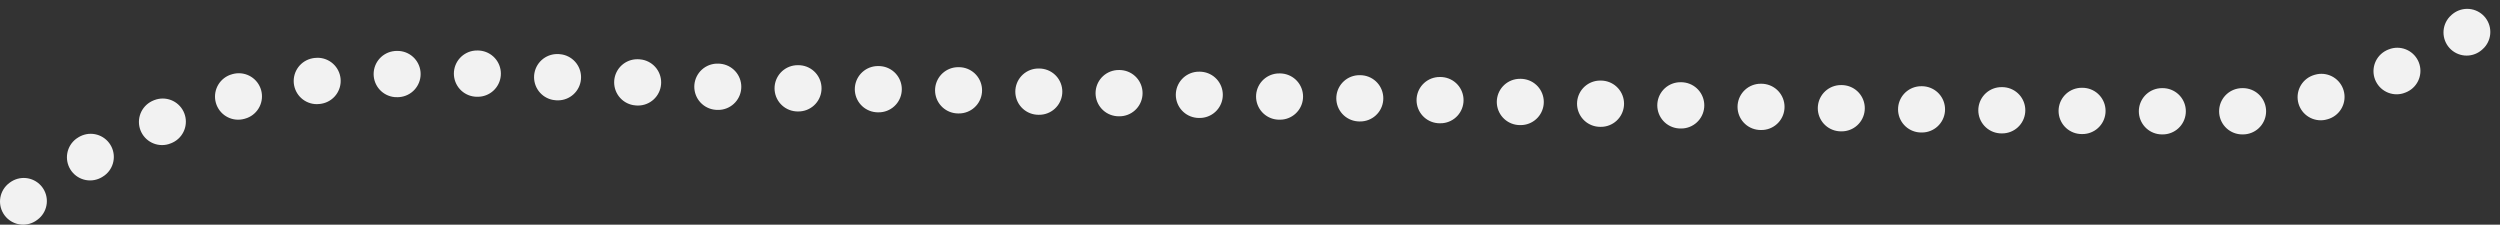
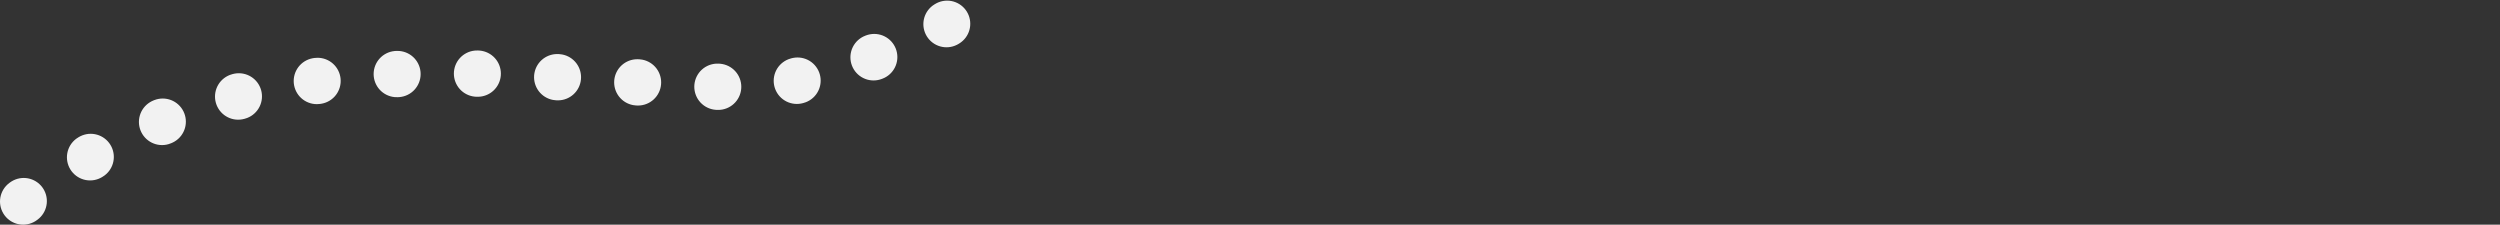
<svg xmlns="http://www.w3.org/2000/svg" version="1.1" id="Layer_1" x="0px" y="0px" width="99.296px" height="8.923px" viewBox="0 0 99.296 8.923" style="enable-background:new 0 0 99.296 8.923;" xml:space="preserve">
  <rect x="0" y="0" width="99.296" height="8.923" fill="#333333" stroke="none" />
  <style type="text/css">

	
		.st0{fill:none;stroke:#F2F2F2;stroke-width:1.838;stroke-linecap:round;stroke-linejoin:round;stroke-miterlimit:10;stroke-dasharray:0.029,3.159;}

</style>
-   <path class="st0" d="M0.919,8.004c9.859-7.397,19.663-4.593,29.54-4.509c20.763,0.176,38.756,0.985,59.52,0.924  c0,0,6.306-1.323,8.398-3.5" />
+   <path class="st0" d="M0.919,8.004c9.859-7.397,19.663-4.593,29.54-4.509c0,0,6.306-1.323,8.398-3.5" />
</svg>